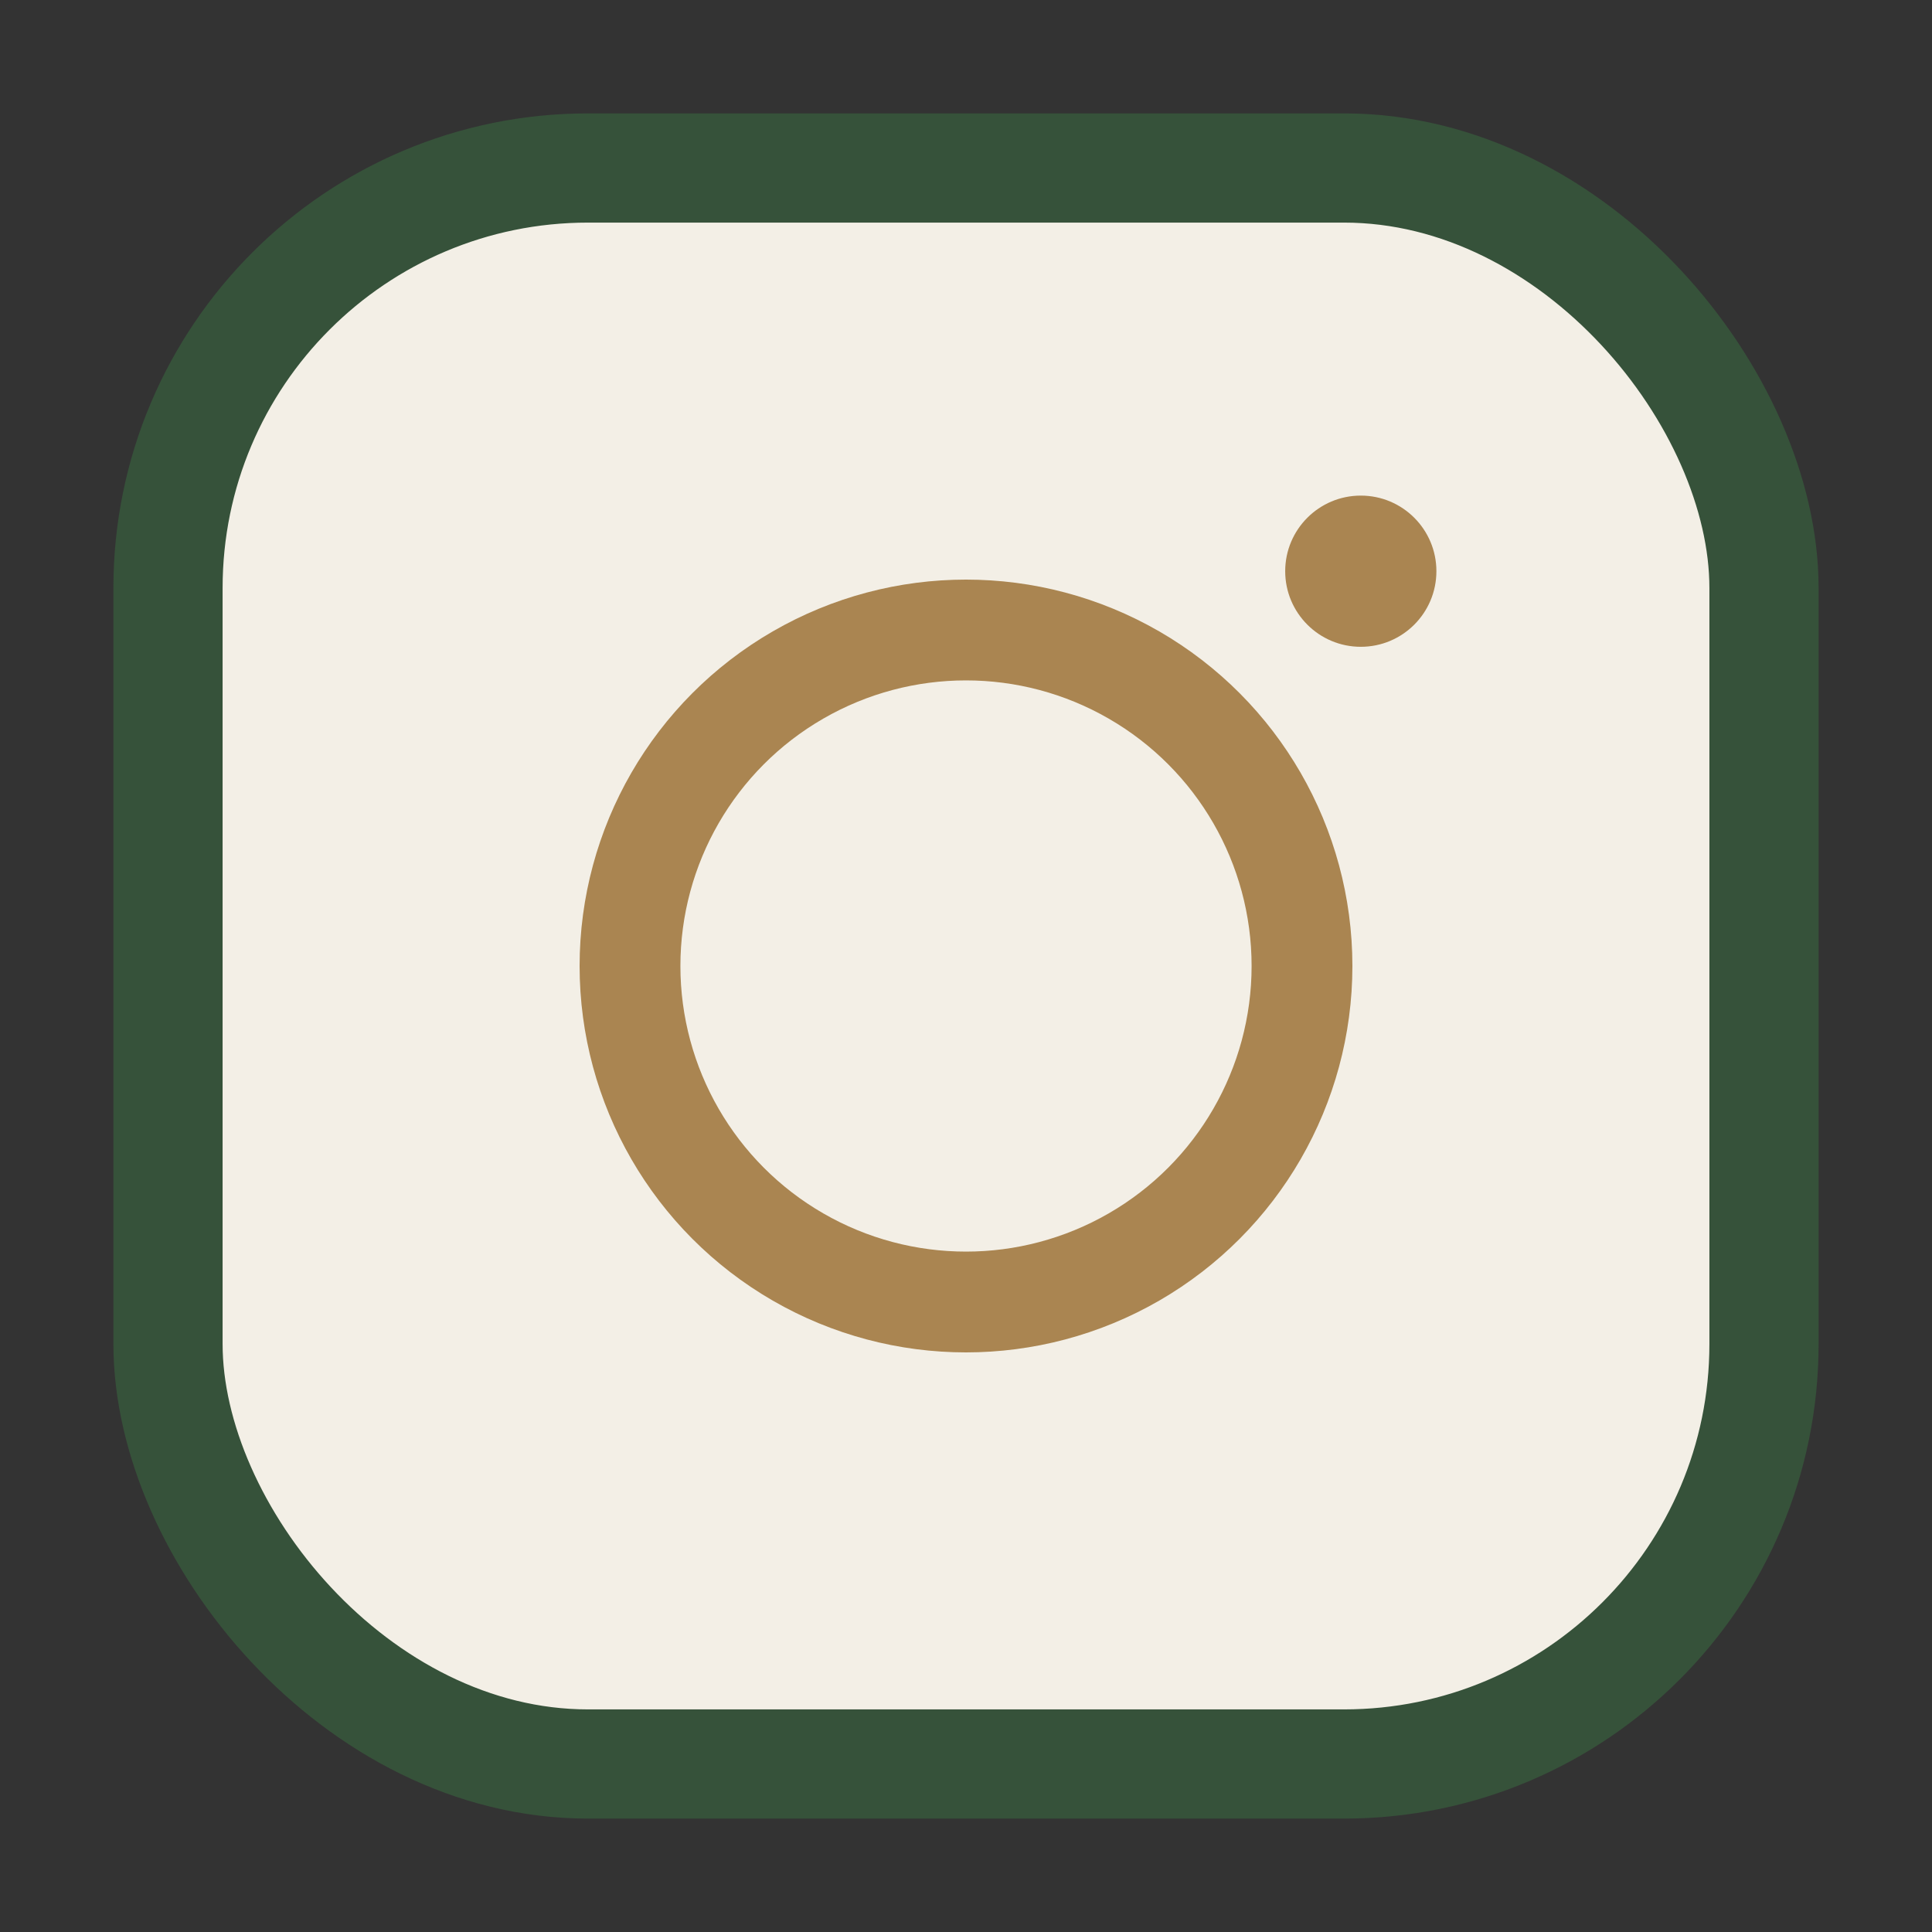
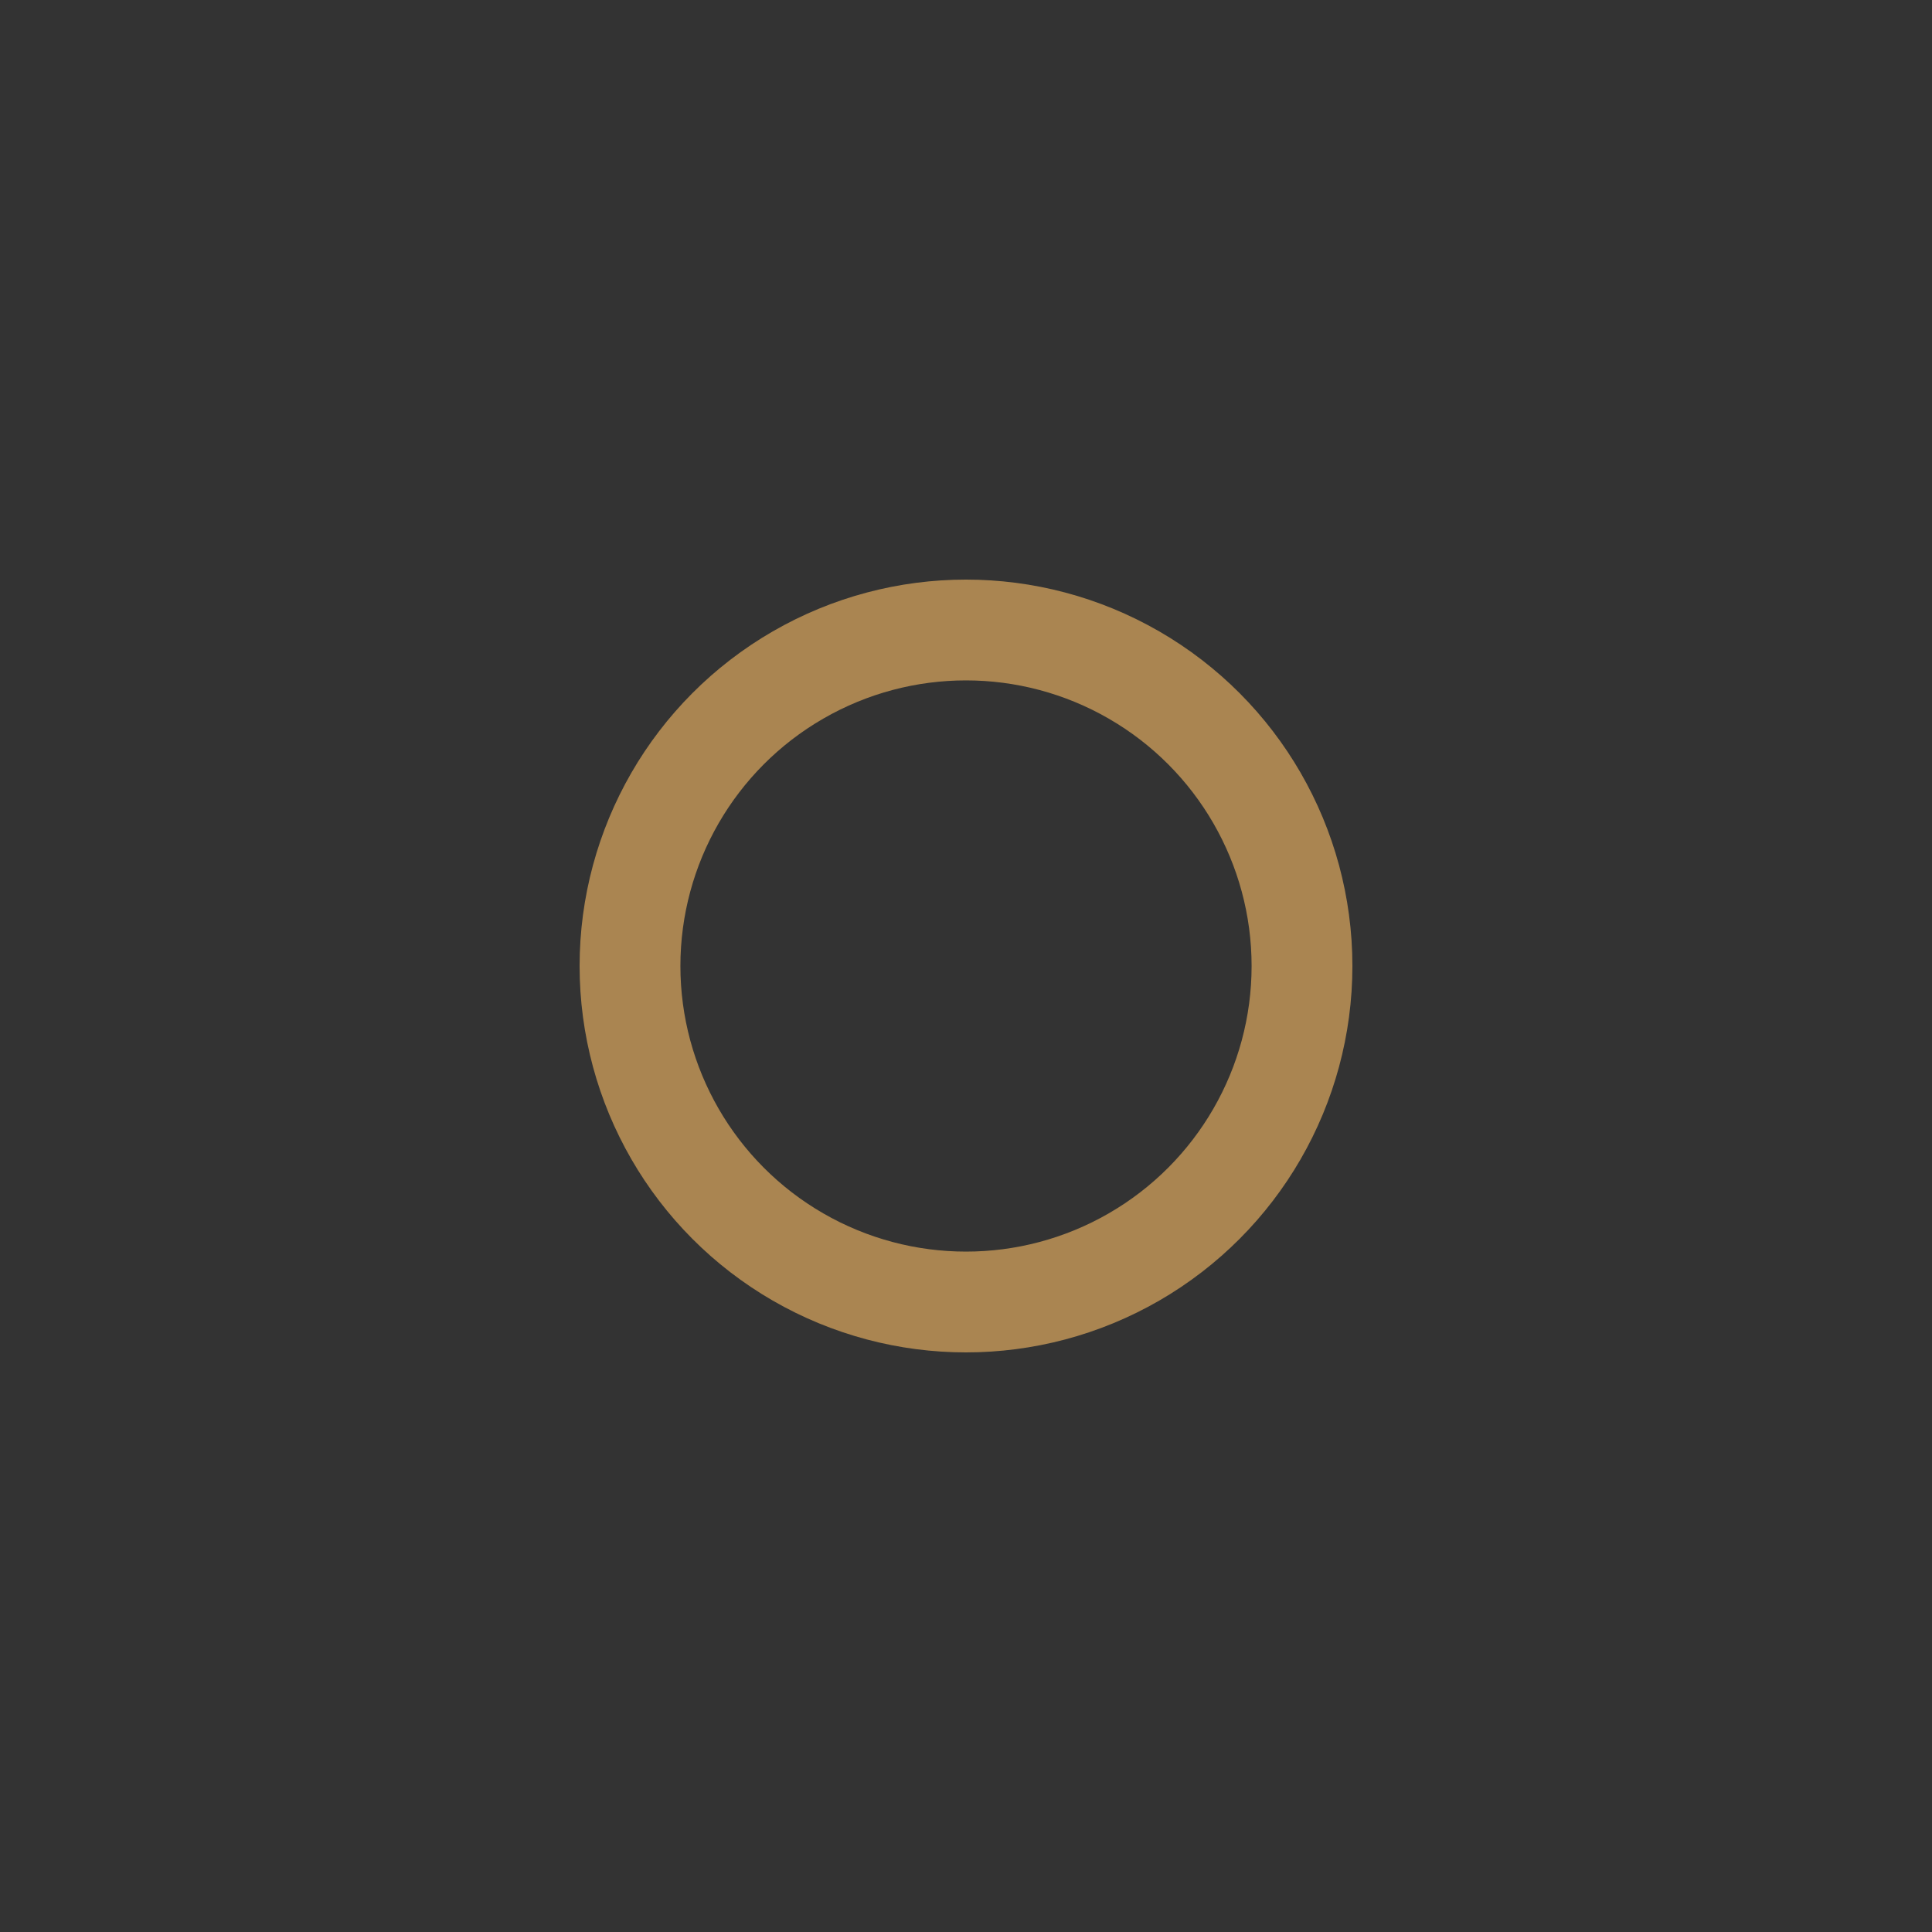
<svg xmlns="http://www.w3.org/2000/svg" width="23" height="23" viewBox="0 0 23 23">
  <rect x="0" y="0" width="23" height="23" fill="#333333" stroke="none" />
-   <rect x="2" y="2" width="19" height="19" rx="5" fill="#F3EFE6" stroke="#36523A" stroke-width="1.3" />
  <circle cx="11.5" cy="11.5" r="4" fill="none" stroke="#AA8551" stroke-width="1.2" />
-   <circle cx="16.2" cy="6.8" r=".9" fill="#AA8551" />
</svg>